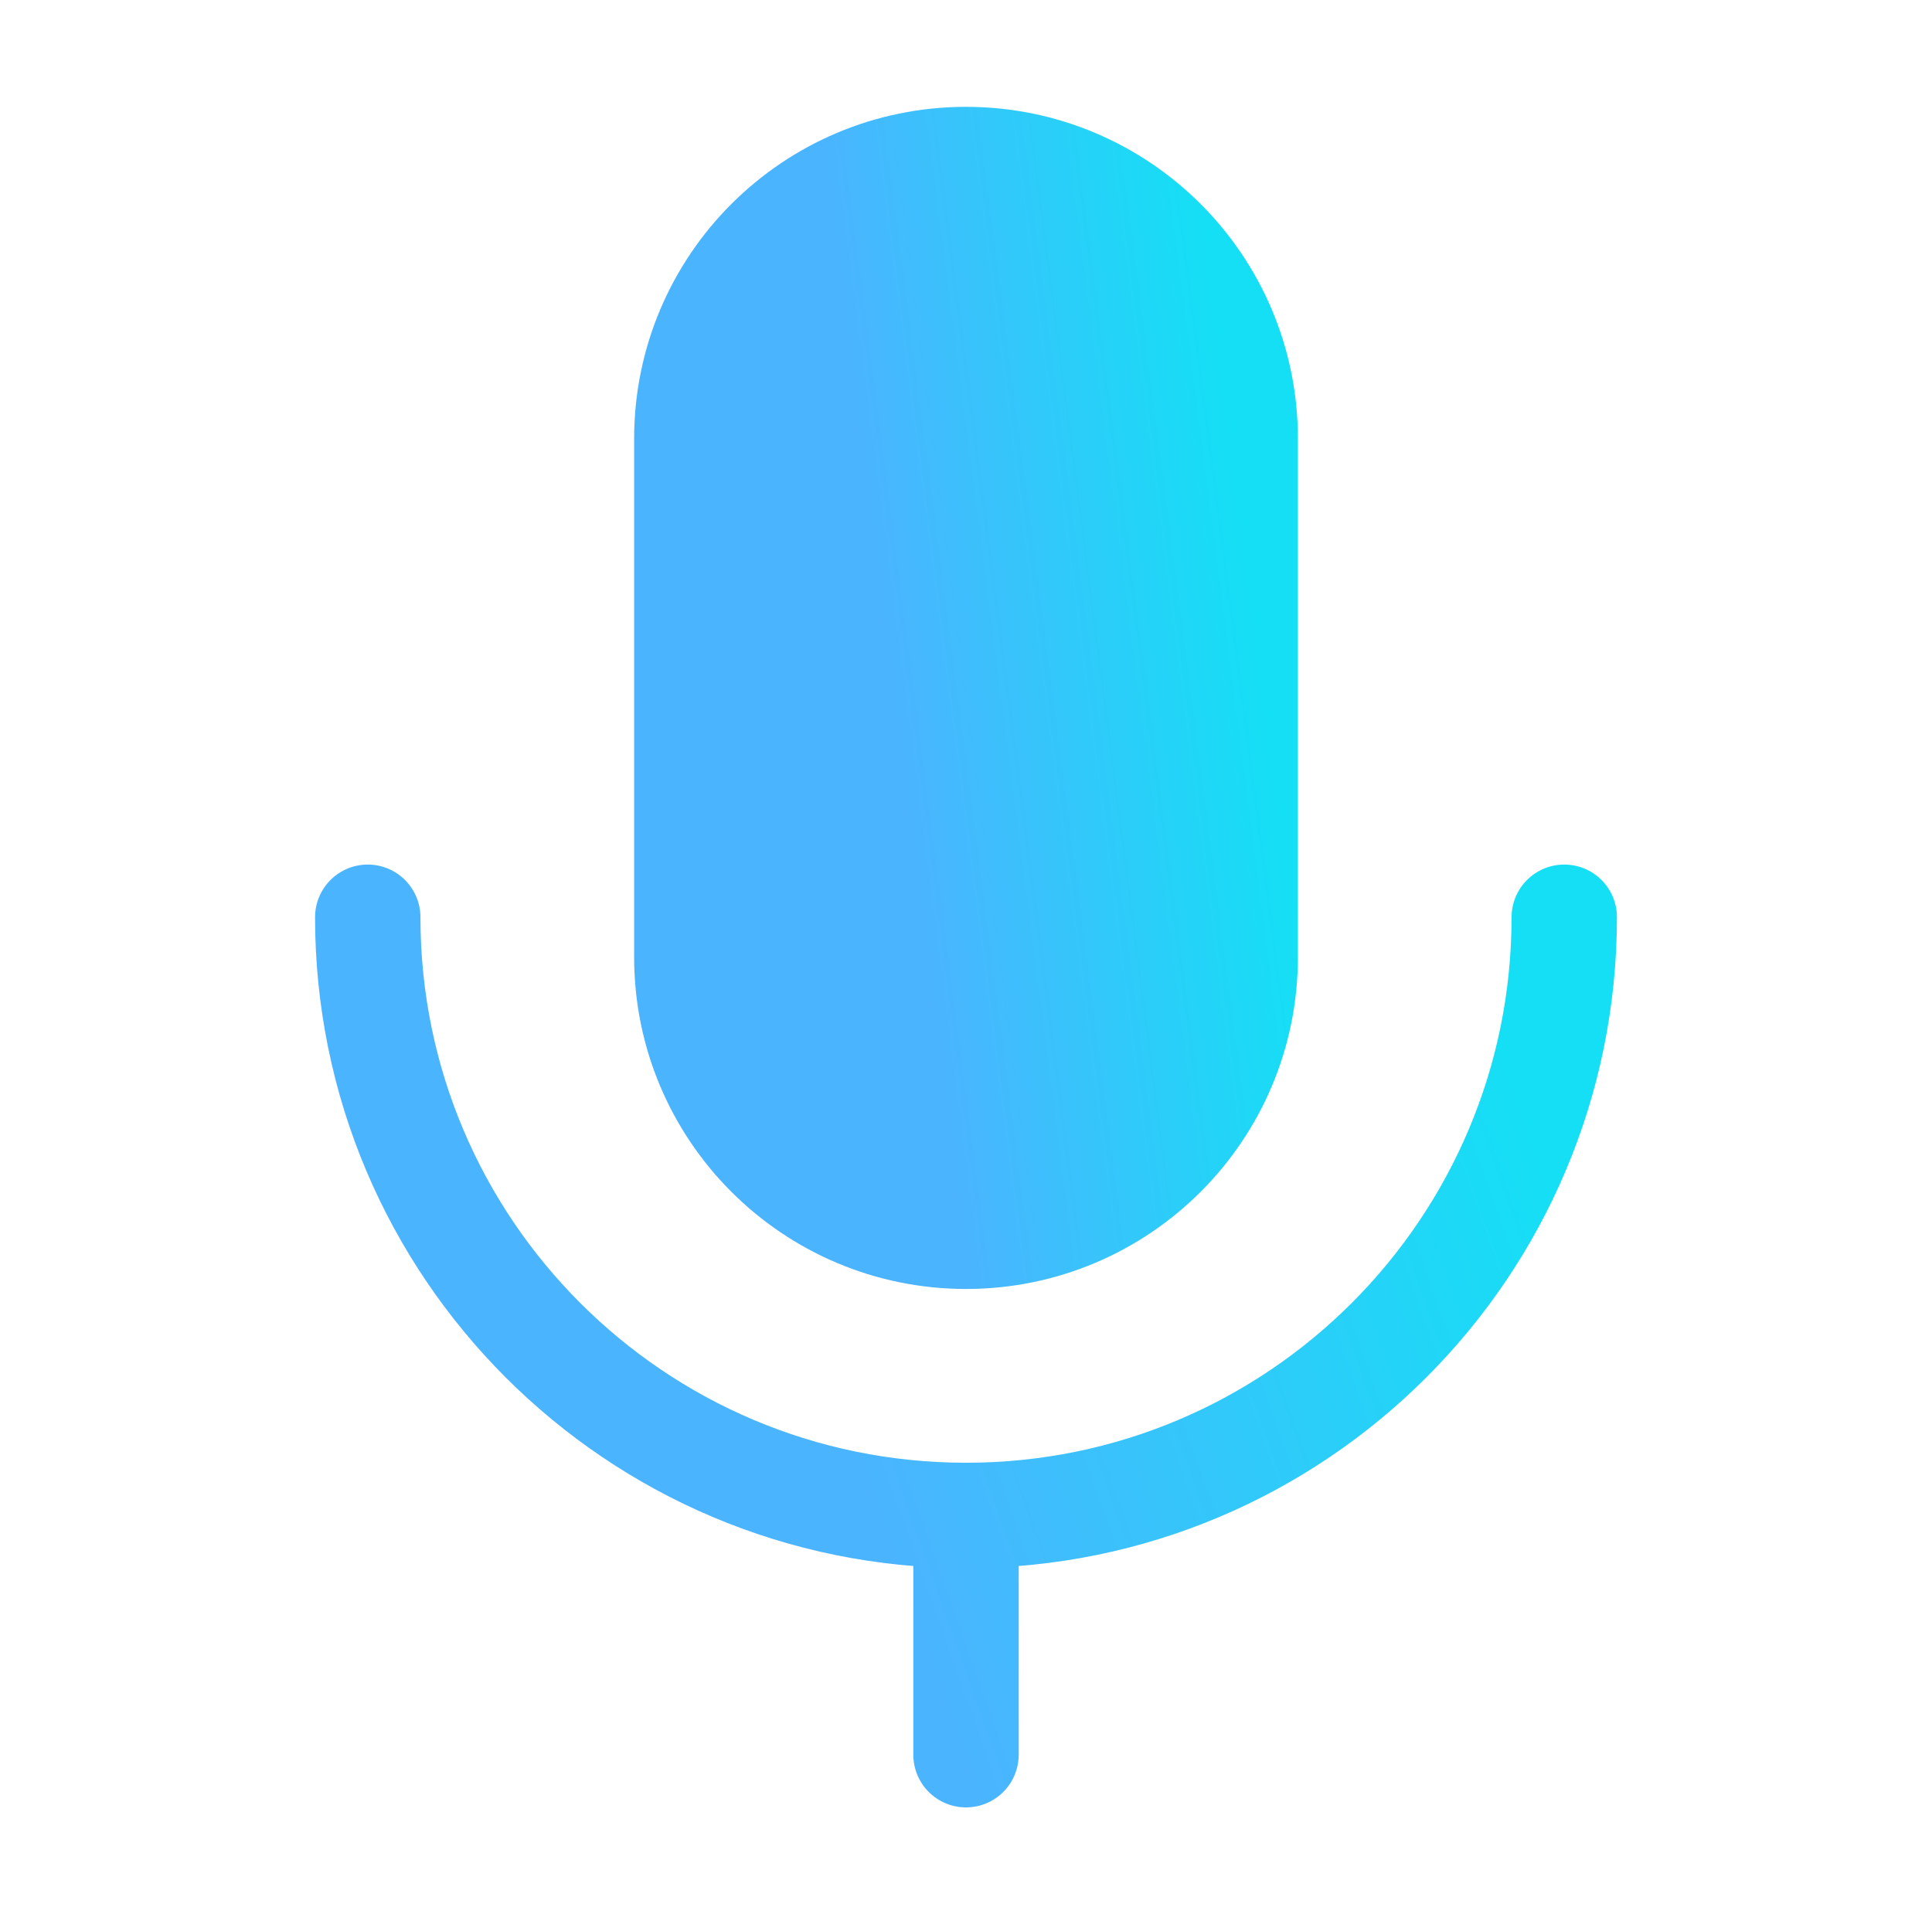
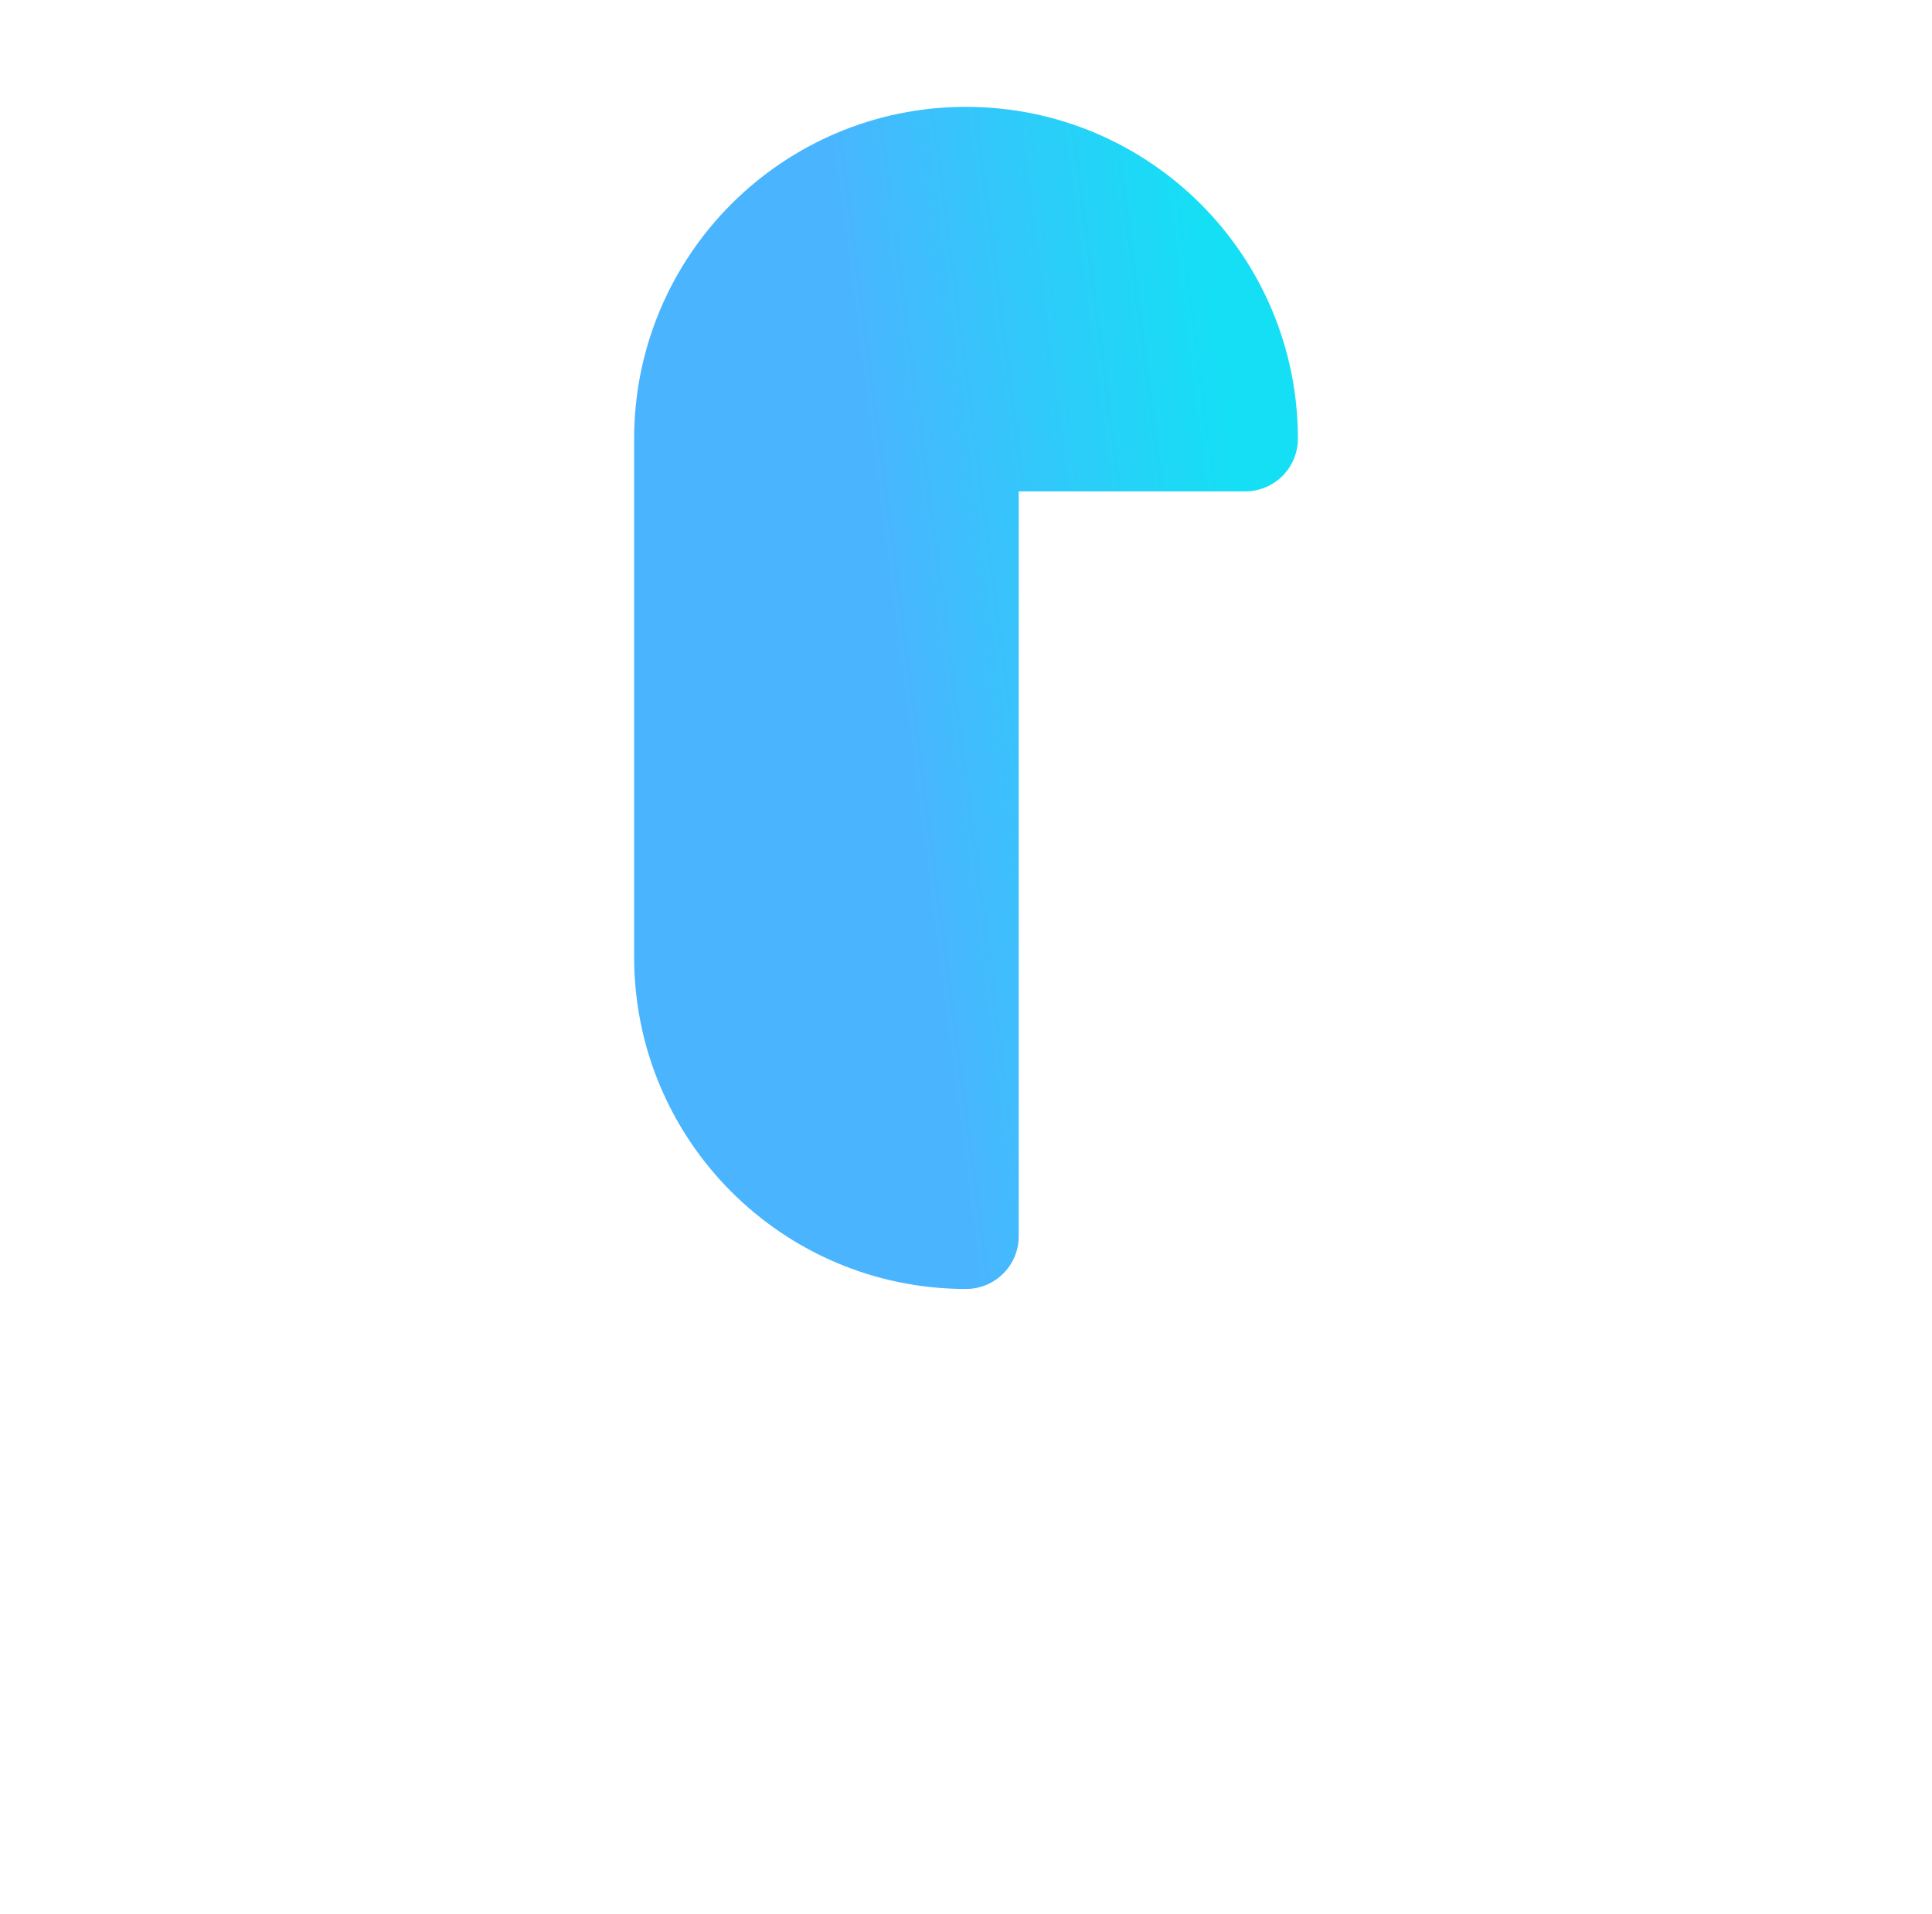
<svg xmlns="http://www.w3.org/2000/svg" width="110" height="109" viewBox="0 0 110 109" fill="none">
-   <path d="M70.897 24.98C70.897 16.201 63.78 9.084 55.001 9.084C46.222 9.084 39.105 16.201 39.105 24.98V54.501C39.105 63.28 46.222 70.397 55.001 70.397C63.78 70.397 70.897 63.28 70.897 54.501V24.98Z" fill="url(#paint0_linear_63164_7197)" stroke="url(#paint1_linear_63164_7197)" stroke-width="6" stroke-linejoin="round" />
-   <path d="M20.938 52.23C20.938 71.042 36.188 86.293 55 86.293M55 86.293C73.812 86.293 89.062 71.042 89.062 52.23M55 86.293V99.918" stroke="url(#paint2_linear_63164_7197)" stroke-width="6" stroke-linecap="round" stroke-linejoin="round" />
+   <path d="M70.897 24.98C70.897 16.201 63.78 9.084 55.001 9.084C46.222 9.084 39.105 16.201 39.105 24.98V54.501C39.105 63.28 46.222 70.397 55.001 70.397V24.98Z" fill="url(#paint0_linear_63164_7197)" stroke="url(#paint1_linear_63164_7197)" stroke-width="6" stroke-linejoin="round" />
  <defs>
    <linearGradient id="paint0_linear_63164_7197" x1="53.535" y1="60.56" x2="74.36" y2="57.875" gradientUnits="userSpaceOnUse">
      <stop stop-color="#4BB4FF" />
      <stop offset="1" stop-color="#15DFF5" />
    </linearGradient>
    <linearGradient id="paint1_linear_63164_7197" x1="53.535" y1="60.56" x2="74.36" y2="57.875" gradientUnits="userSpaceOnUse">
      <stop stop-color="#4BB4FF" />
      <stop offset="1" stop-color="#15DFF5" />
    </linearGradient>
    <linearGradient id="paint2_linear_63164_7197" x1="51.858" y1="92.267" x2="92.141" y2="77.958" gradientUnits="userSpaceOnUse">
      <stop stop-color="#4BB4FF" />
      <stop offset="1" stop-color="#15DFF5" />
    </linearGradient>
  </defs>
</svg>